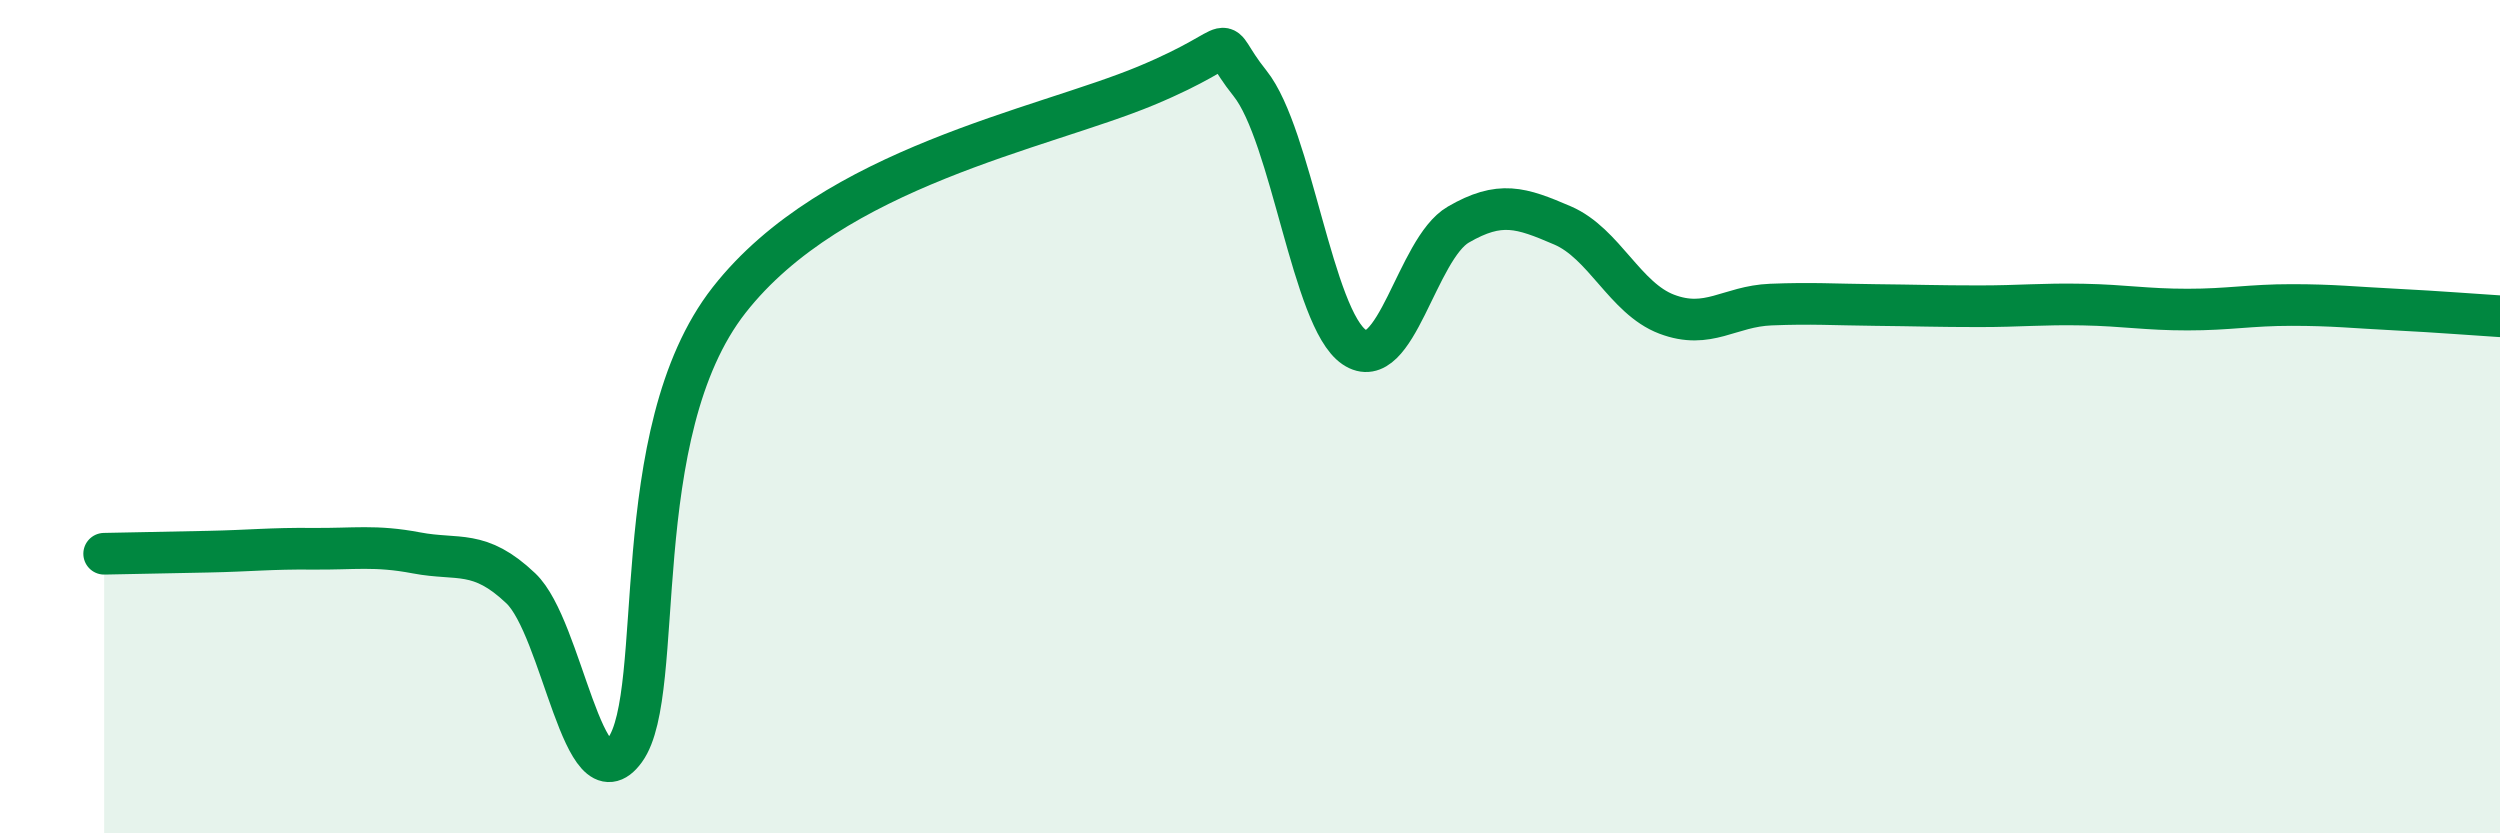
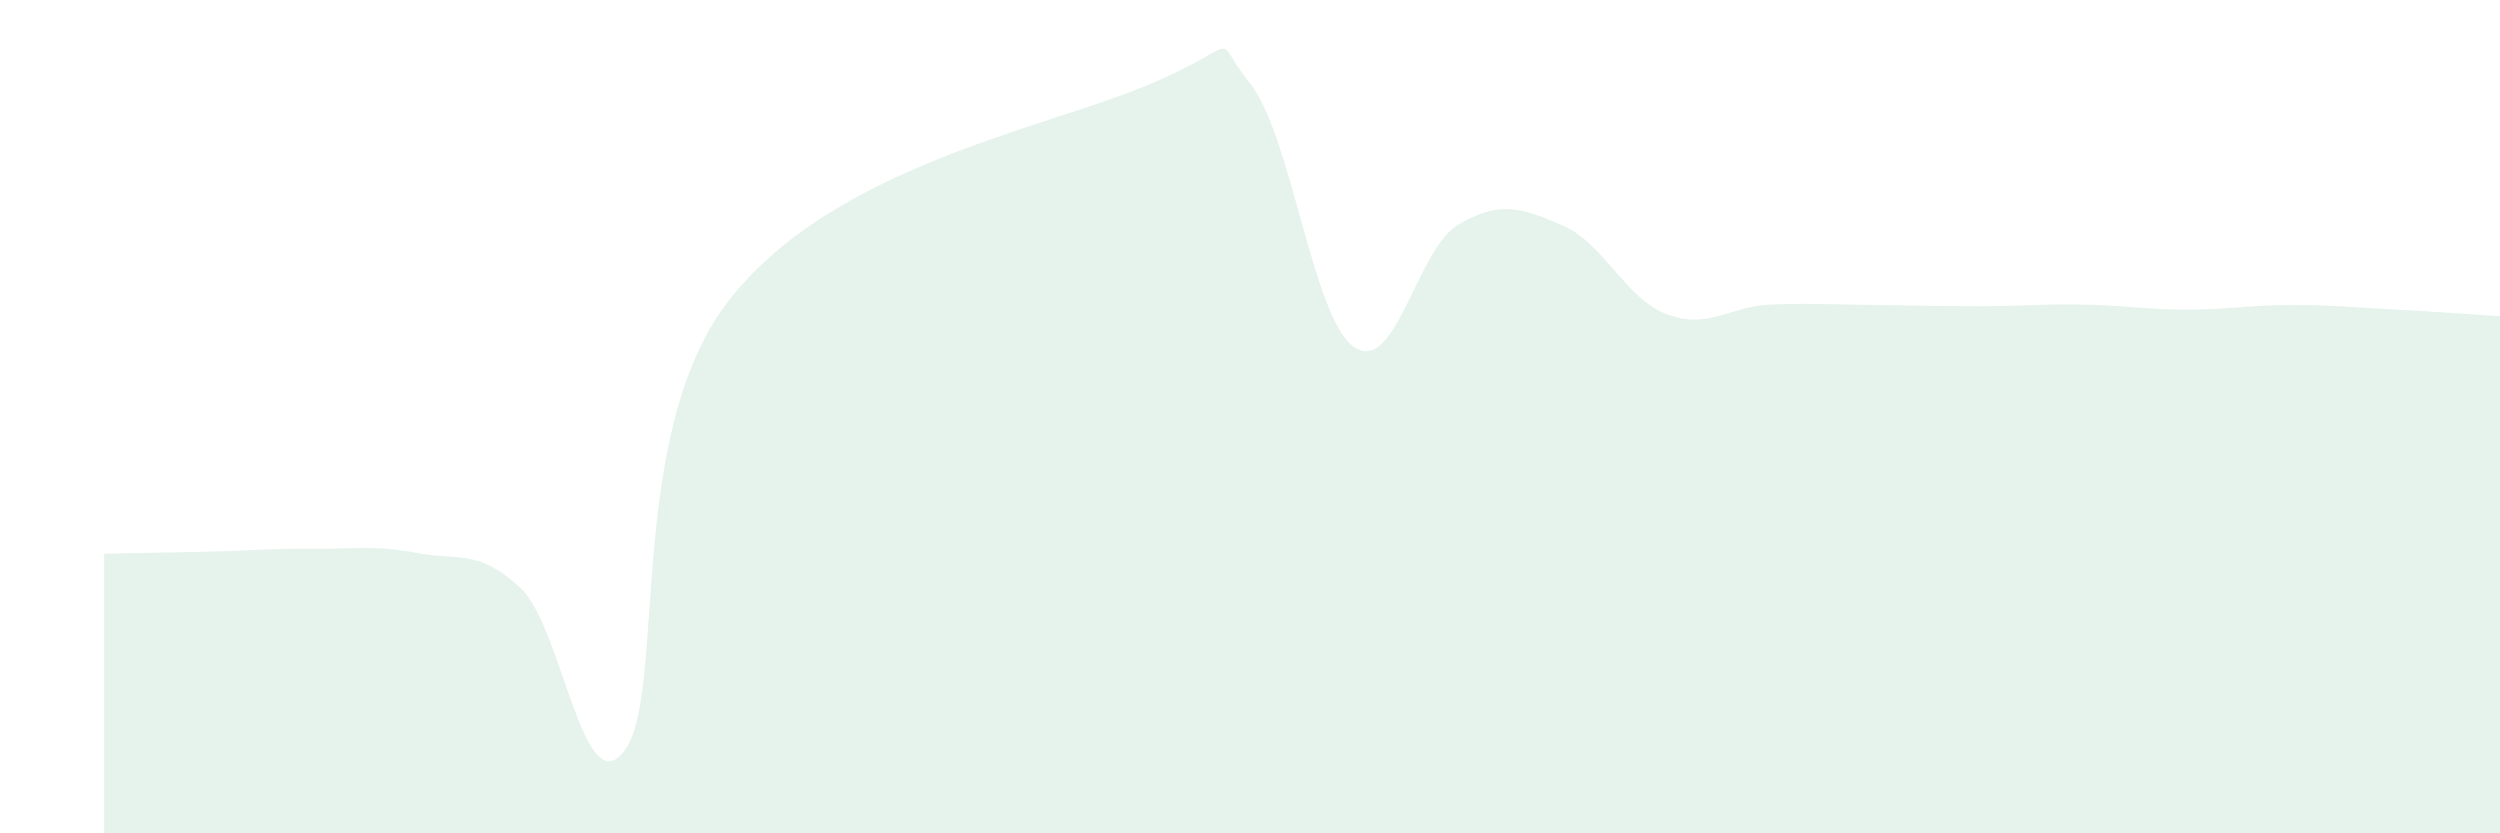
<svg xmlns="http://www.w3.org/2000/svg" width="60" height="20" viewBox="0 0 60 20">
  <path d="M 2.5,13.29 C 3,13.28 4,13.26 5,13.24 C 6,13.22 6.5,13.16 7.5,13.17 C 8.5,13.18 9,13.08 10,13.27 C 11,13.46 11.5,13.17 12.5,14.12 C 13.5,15.07 14,19.38 15,18 C 16,16.62 15,10.39 17.5,7.2 C 20,4.01 25,3.1 27.5,2.06 C 30,1.02 29,0.75 30,2 C 31,3.25 31.5,7.65 32.5,8.33 C 33.5,9.01 34,5.97 35,5.39 C 36,4.81 36.5,4.98 37.5,5.41 C 38.5,5.84 39,7.16 40,7.54 C 41,7.92 41.5,7.35 42.5,7.31 C 43.5,7.27 44,7.31 45,7.32 C 46,7.33 46.5,7.35 47.5,7.35 C 48.5,7.35 49,7.29 50,7.31 C 51,7.33 51.5,7.43 52.5,7.43 C 53.5,7.43 54,7.32 55,7.32 C 56,7.32 56.5,7.38 57.5,7.43 C 58.5,7.48 59.5,7.56 60,7.59L60 20L2.5 20Z" fill="#008740" opacity="0.1" stroke-linecap="round" stroke-linejoin="round" />
-   <path d="M 2.5,13.29 C 3,13.28 4,13.26 5,13.24 C 6,13.22 6.5,13.16 7.5,13.17 C 8.5,13.18 9,13.08 10,13.27 C 11,13.46 11.5,13.17 12.5,14.12 C 13.5,15.07 14,19.38 15,18 C 16,16.62 15,10.39 17.5,7.2 C 20,4.01 25,3.1 27.5,2.06 C 30,1.02 29,0.75 30,2 C 31,3.25 31.5,7.65 32.5,8.33 C 33.5,9.01 34,5.97 35,5.39 C 36,4.81 36.5,4.98 37.5,5.41 C 38.5,5.84 39,7.16 40,7.54 C 41,7.92 41.5,7.35 42.5,7.31 C 43.5,7.27 44,7.31 45,7.32 C 46,7.33 46.5,7.35 47.5,7.35 C 48.5,7.35 49,7.29 50,7.31 C 51,7.33 51.5,7.43 52.5,7.43 C 53.5,7.43 54,7.32 55,7.32 C 56,7.32 56.5,7.38 57.5,7.43 C 58.5,7.48 59.5,7.56 60,7.59" stroke="#008740" stroke-width="1" fill="none" stroke-linecap="round" stroke-linejoin="round" />
</svg>